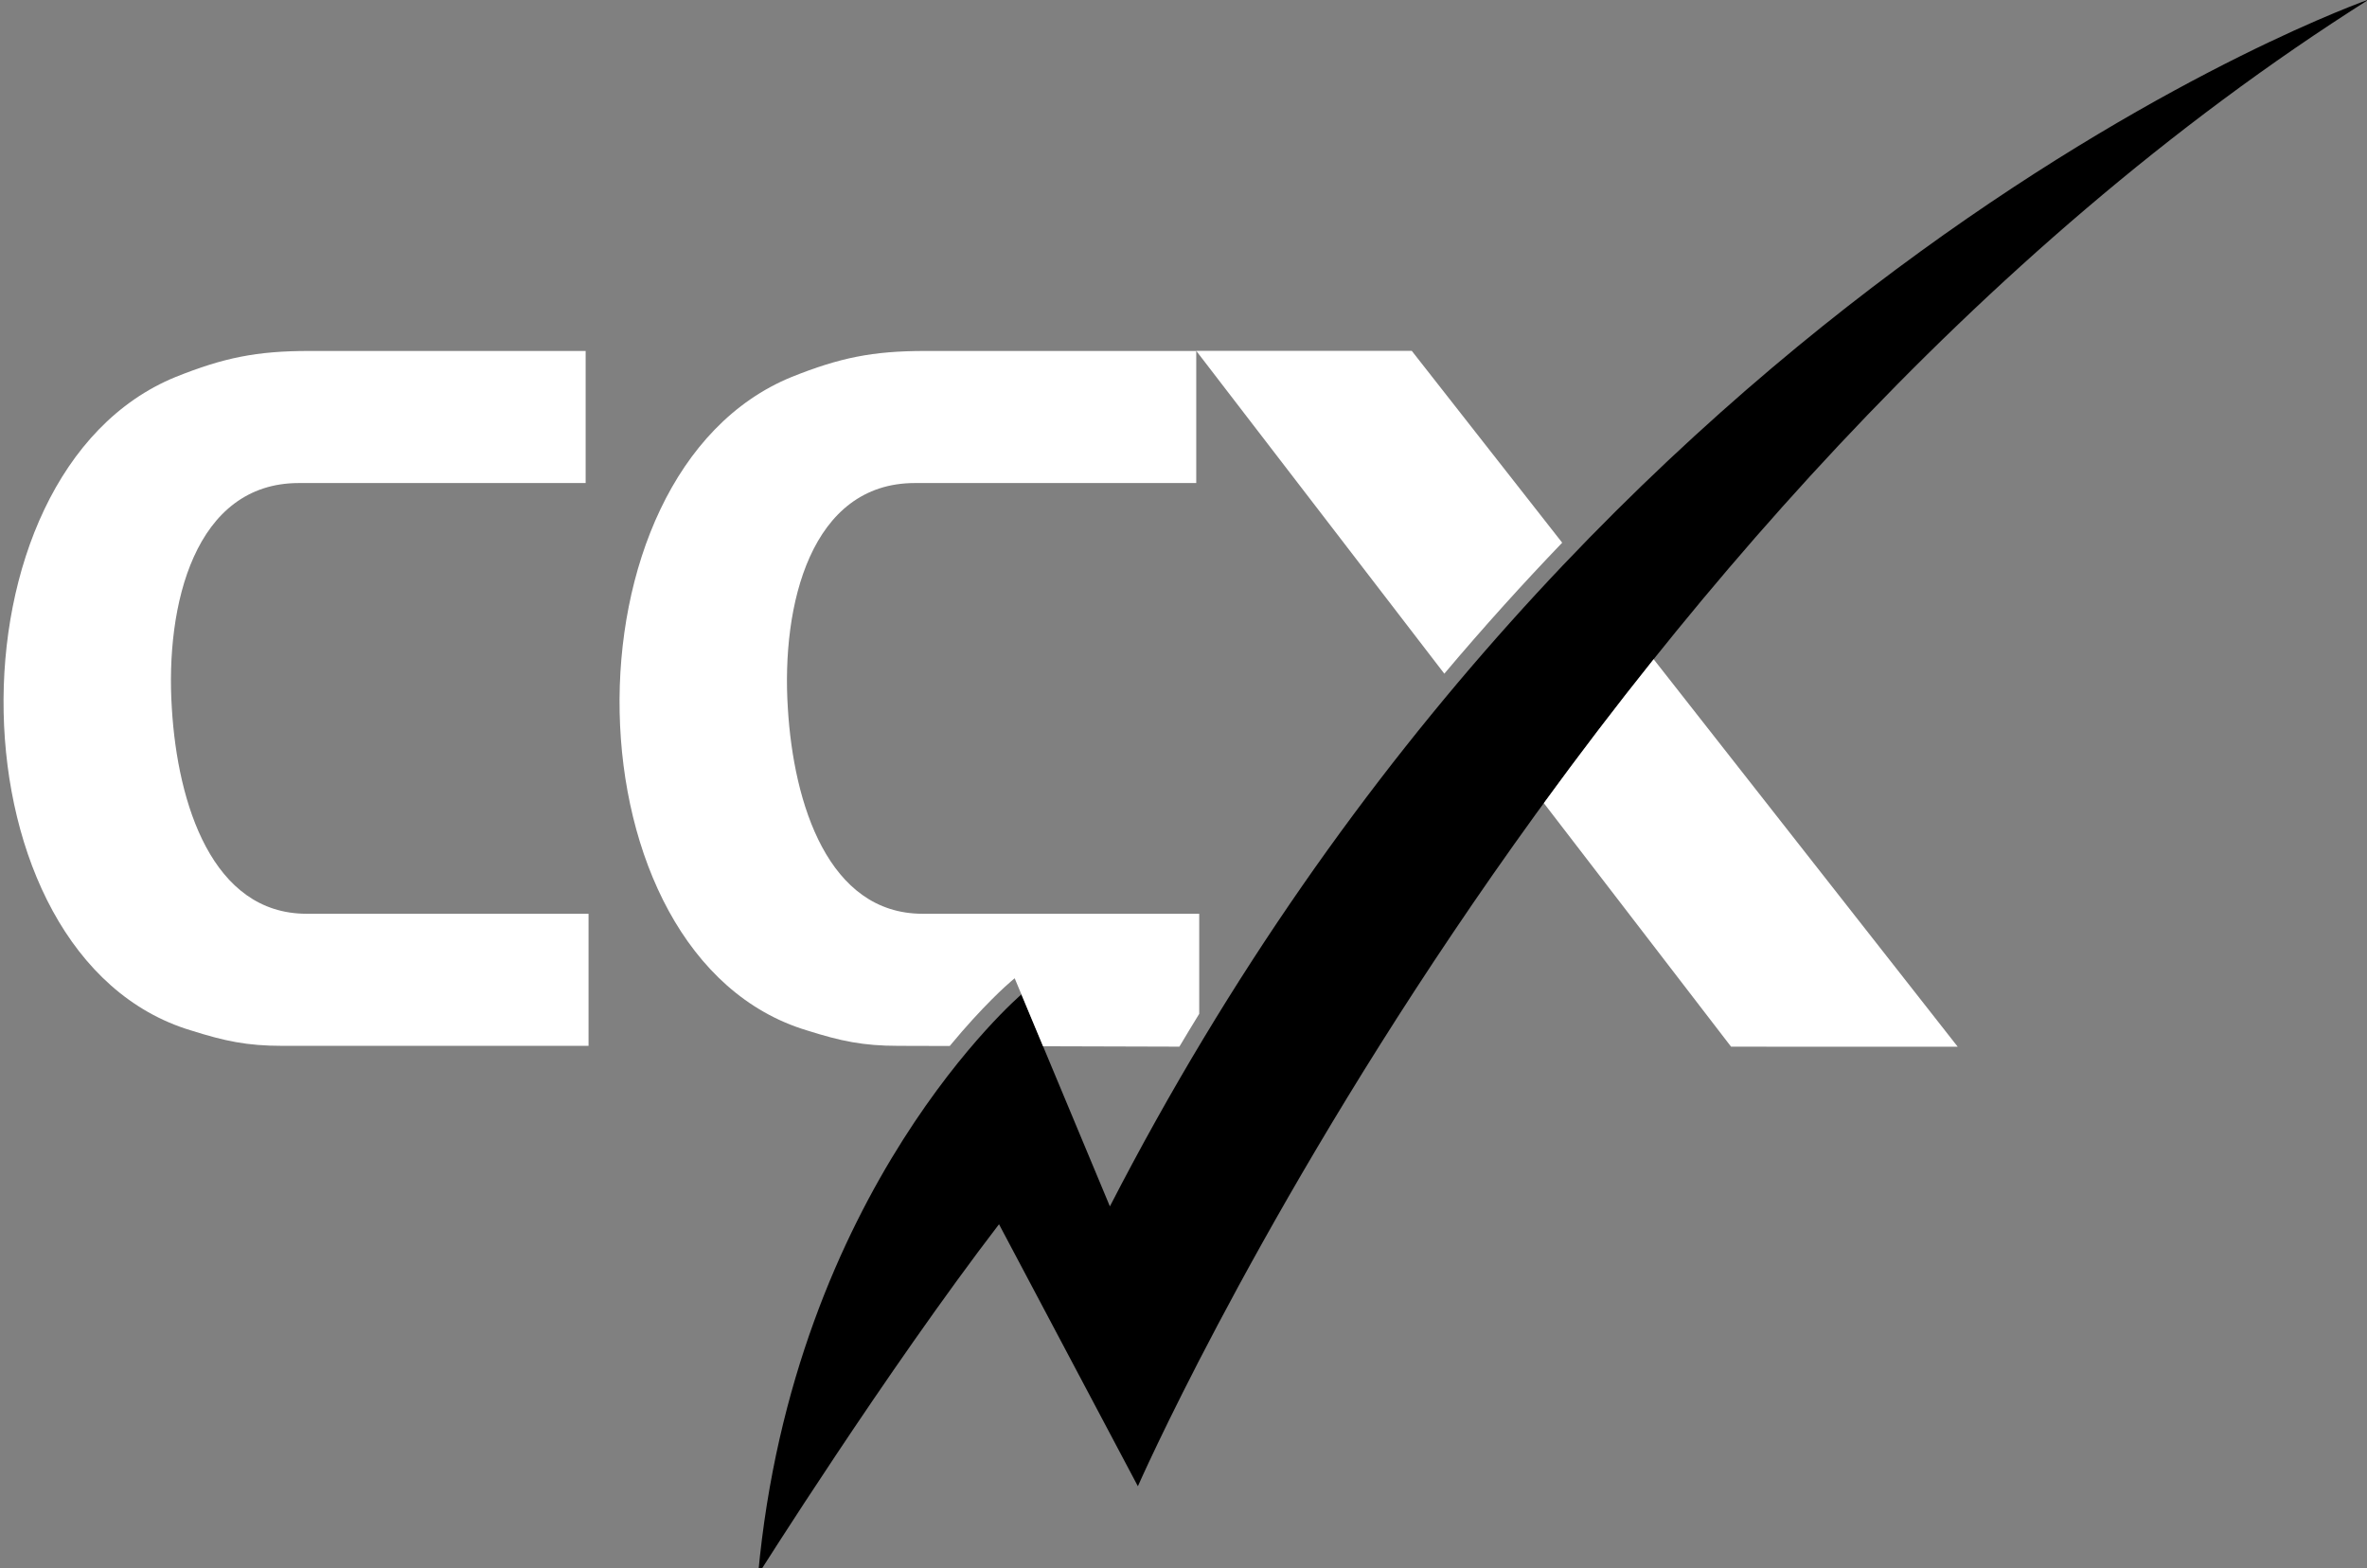
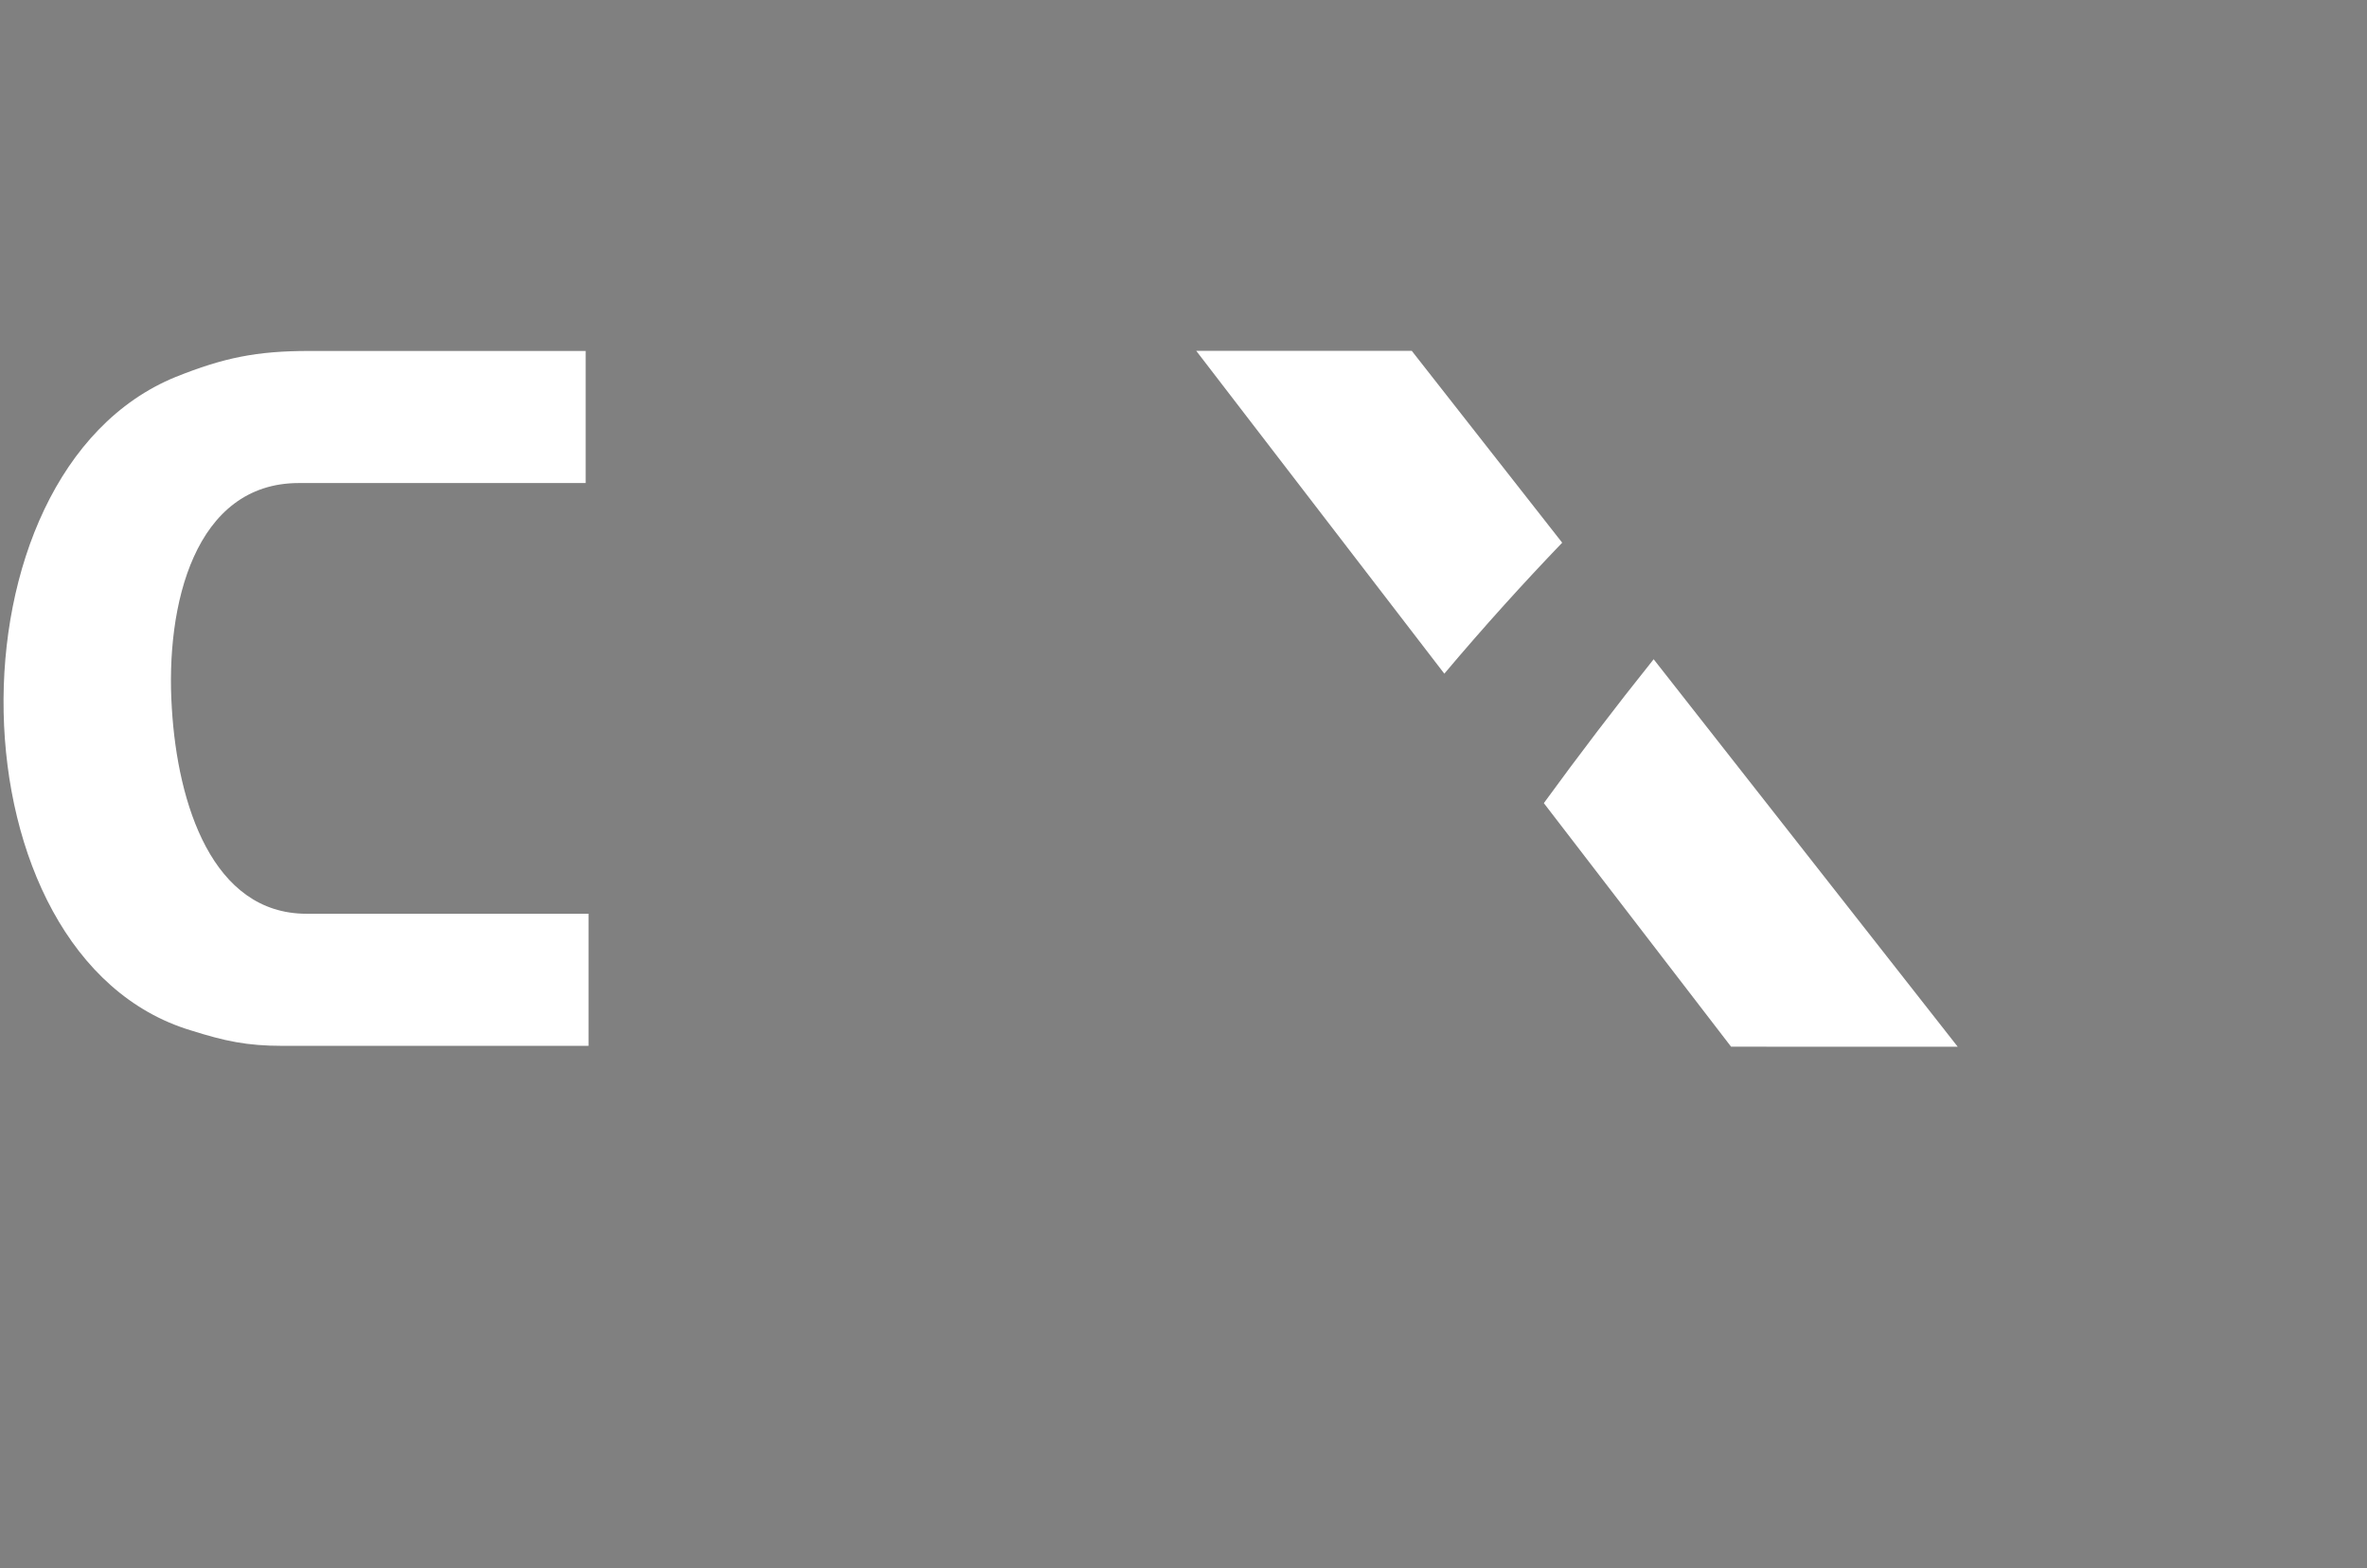
<svg xmlns="http://www.w3.org/2000/svg" id="logo_PNG.fw-Page%201" viewBox="0 0 409 271" style="background-color:#ffffff00" version="1.1" xml:space="preserve" x="0px" y="0px" width="409px" height="271px">
  <rect x="0" y="0" width="409" height="271" fill="#808080" stroke="none" />
  <g id="Layer%201">
-     <path d="M 409.338 -0.097 C 409.338 -0.097 275.106 46.592 191.781 208.44 L 176.494 171.815 C 176.494 171.815 137.098 205.368 130.992 272.071 C 130.992 272.071 153.129 236.948 172.621 211.528 L 196.617 256.796 C 196.617 256.796 270.914 87.395 409.338 -0.097 Z" fill="#000000" />
    <g>
      <path d="M 29.695 122.42 C 28.525 104.467 33.68 83.461 51.641 83.461 L 101.197 83.461 L 101.197 60.639 L 53.469 60.639 C 44.328 60.639 38.668 61.803 30.354 65.131 C -10.385 81.756 -9.059 165.41 33.01 178.041 C 38.836 179.881 42.66 180.703 48.812 180.703 L 101.695 180.703 L 101.695 157.881 L 52.973 157.881 C 36.678 157.881 30.689 138.887 29.695 122.42 Z" fill="#ffffff" />
-       <path d="M 155.252 180.703 L 164.106 180.728 C 169.856 173.765 174.106 170.067 174.627 169.623 L 175.328 169.025 L 180.234 180.775 L 203.789 180.843 C 204.924 178.931 206.068 177.043 207.217 175.169 L 207.217 157.881 L 159.412 157.881 C 143.119 157.881 137.131 138.887 136.137 122.42 C 134.969 104.467 140.125 83.461 158.084 83.461 L 206.703 83.461 L 206.703 60.621 L 206.685 60.621 L 206.699 60.639 L 159.914 60.639 C 150.768 60.639 145.109 61.803 136.797 65.131 C 96.055 81.756 97.383 165.41 139.453 178.041 C 145.281 179.881 149.102 180.703 155.252 180.703 Z" fill="#ffffff" />
    </g>
    <g>
      <path d="M 269.934 93.769 L 243.943 60.621 L 206.703 60.621 L 249.568 116.399 C 256.369 108.333 263.182 100.802 269.934 93.769 Z" fill="#ffffff" />
      <path d="M 266.764 138.765 L 299.115 180.848 L 338.275 180.852 L 285.738 113.905 C 279.043 122.269 272.723 130.587 266.764 138.765 Z" fill="#ffffff" />
      <path d="M 206.703 60.621 L 206.685 60.621 L 206.699 60.639 L 206.703 60.621 Z" fill="#ffffff" />
    </g>
  </g>
</svg>